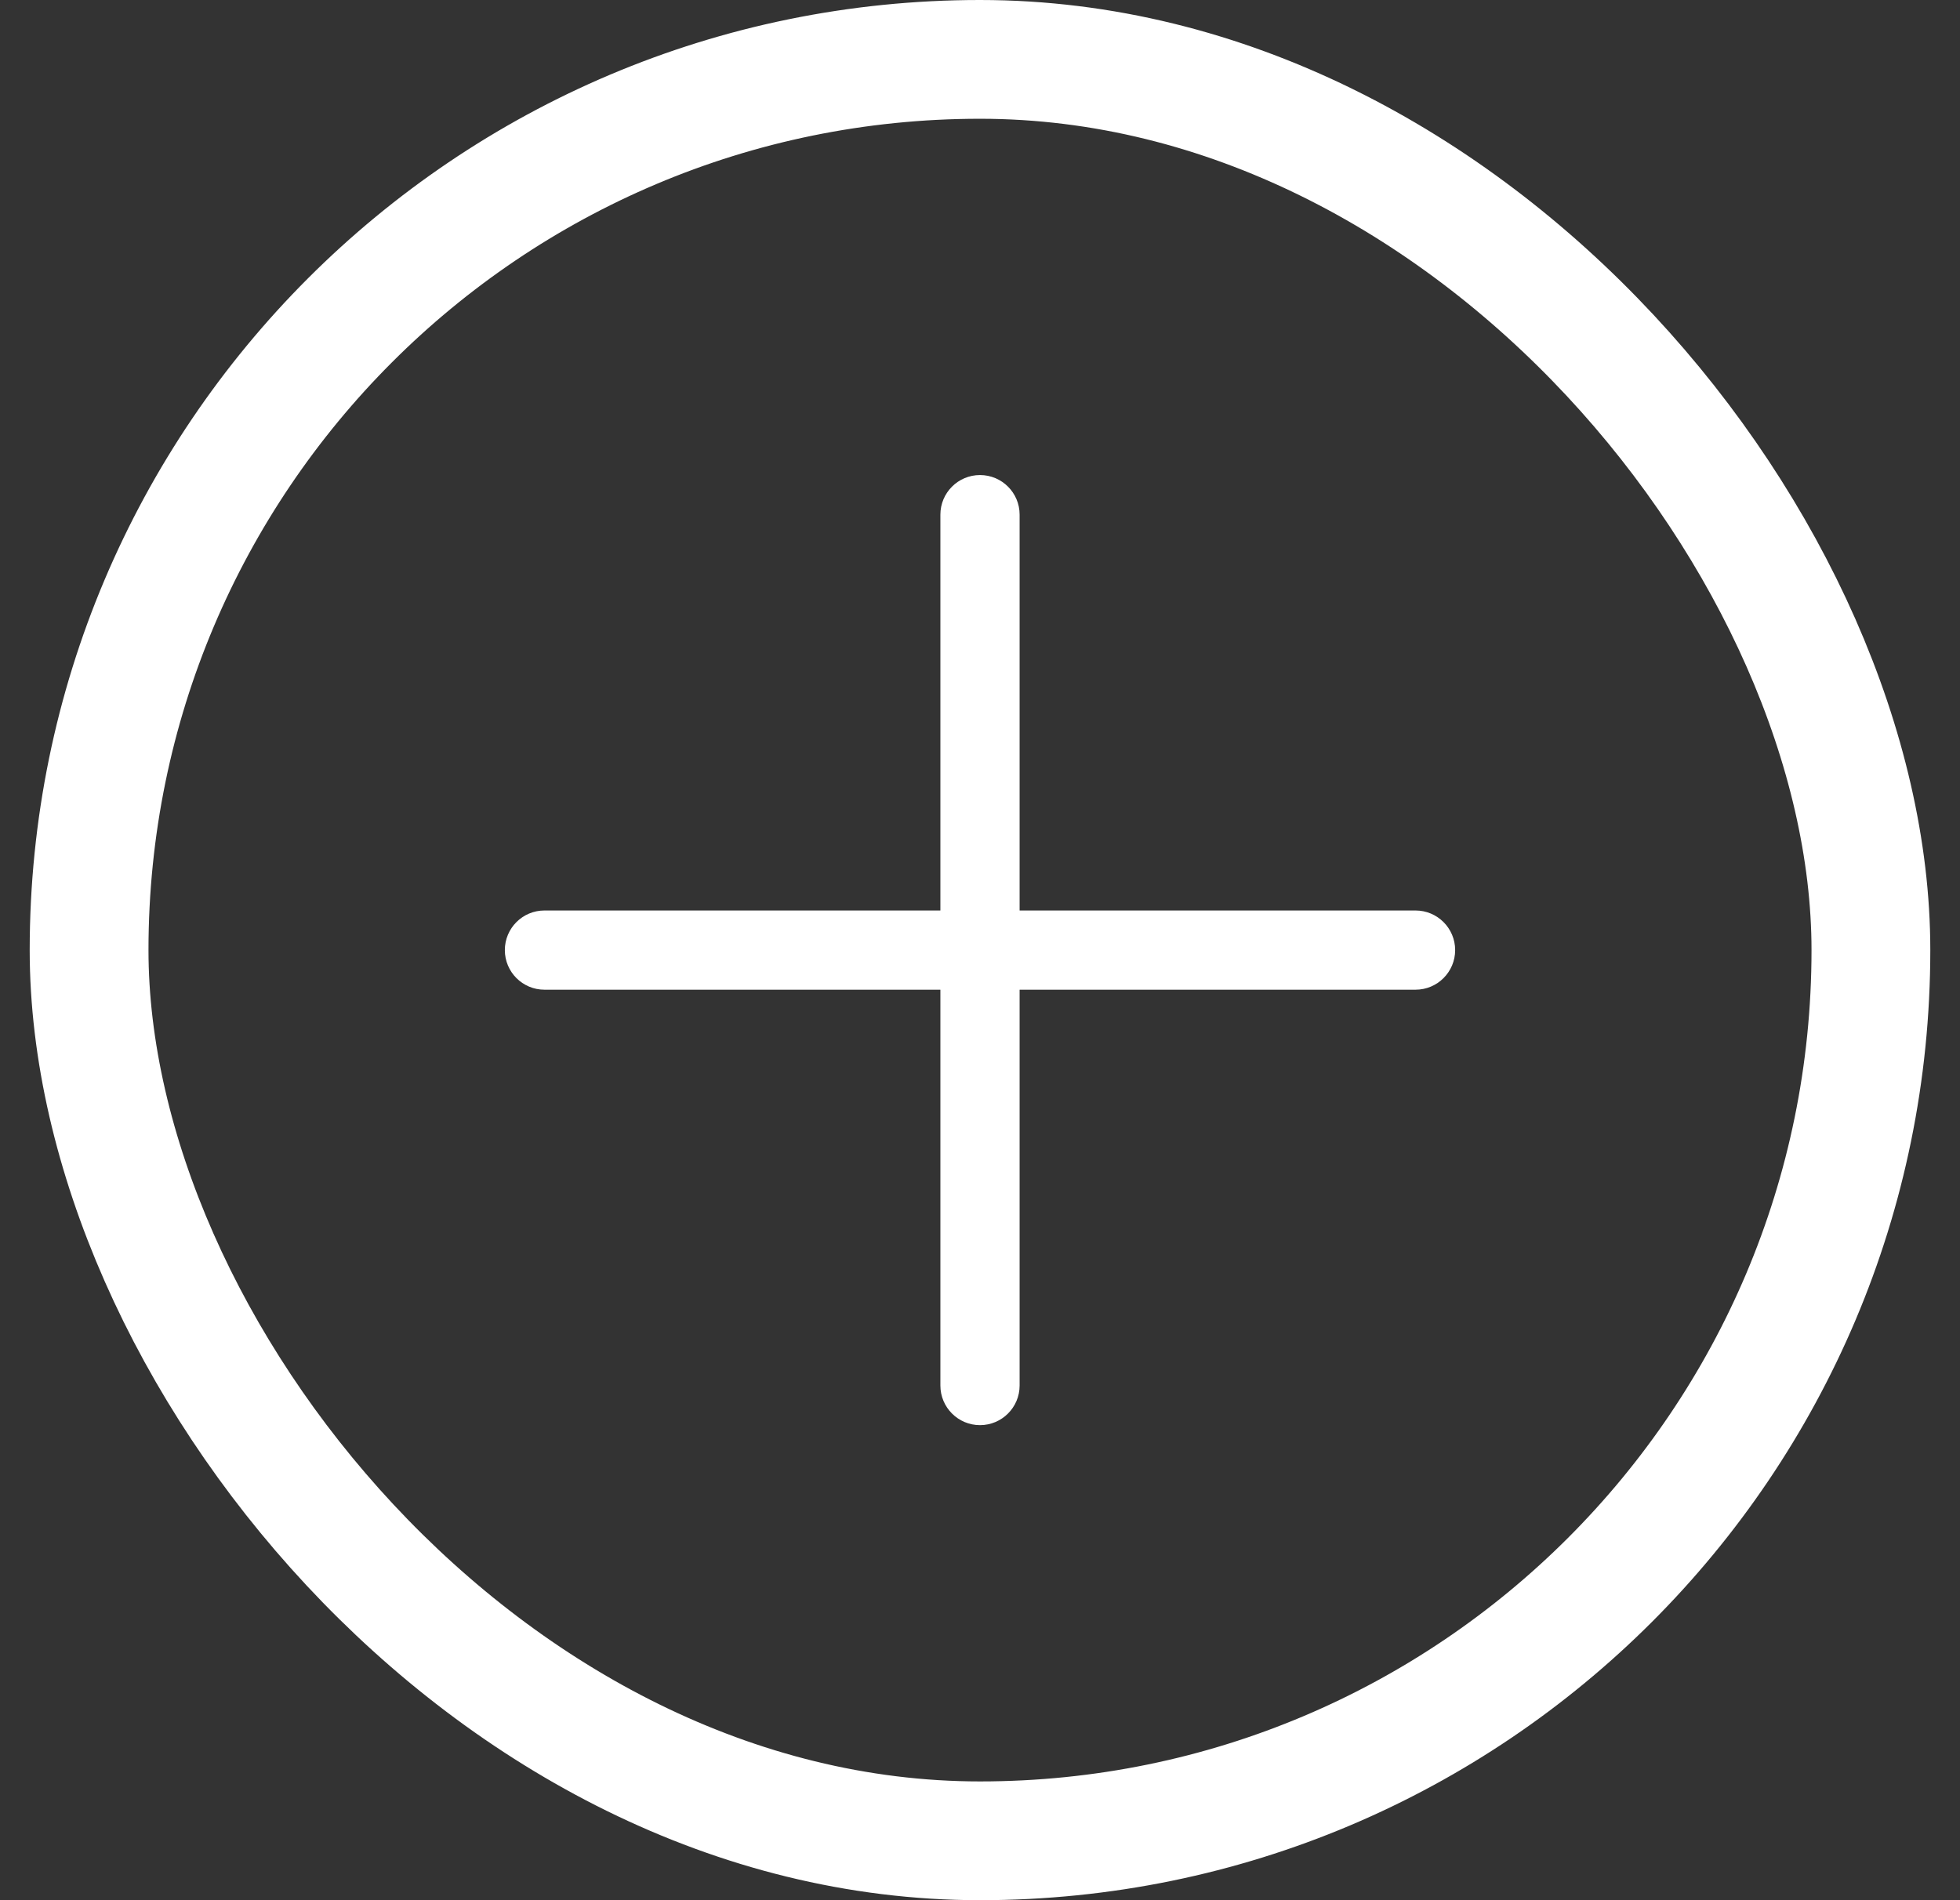
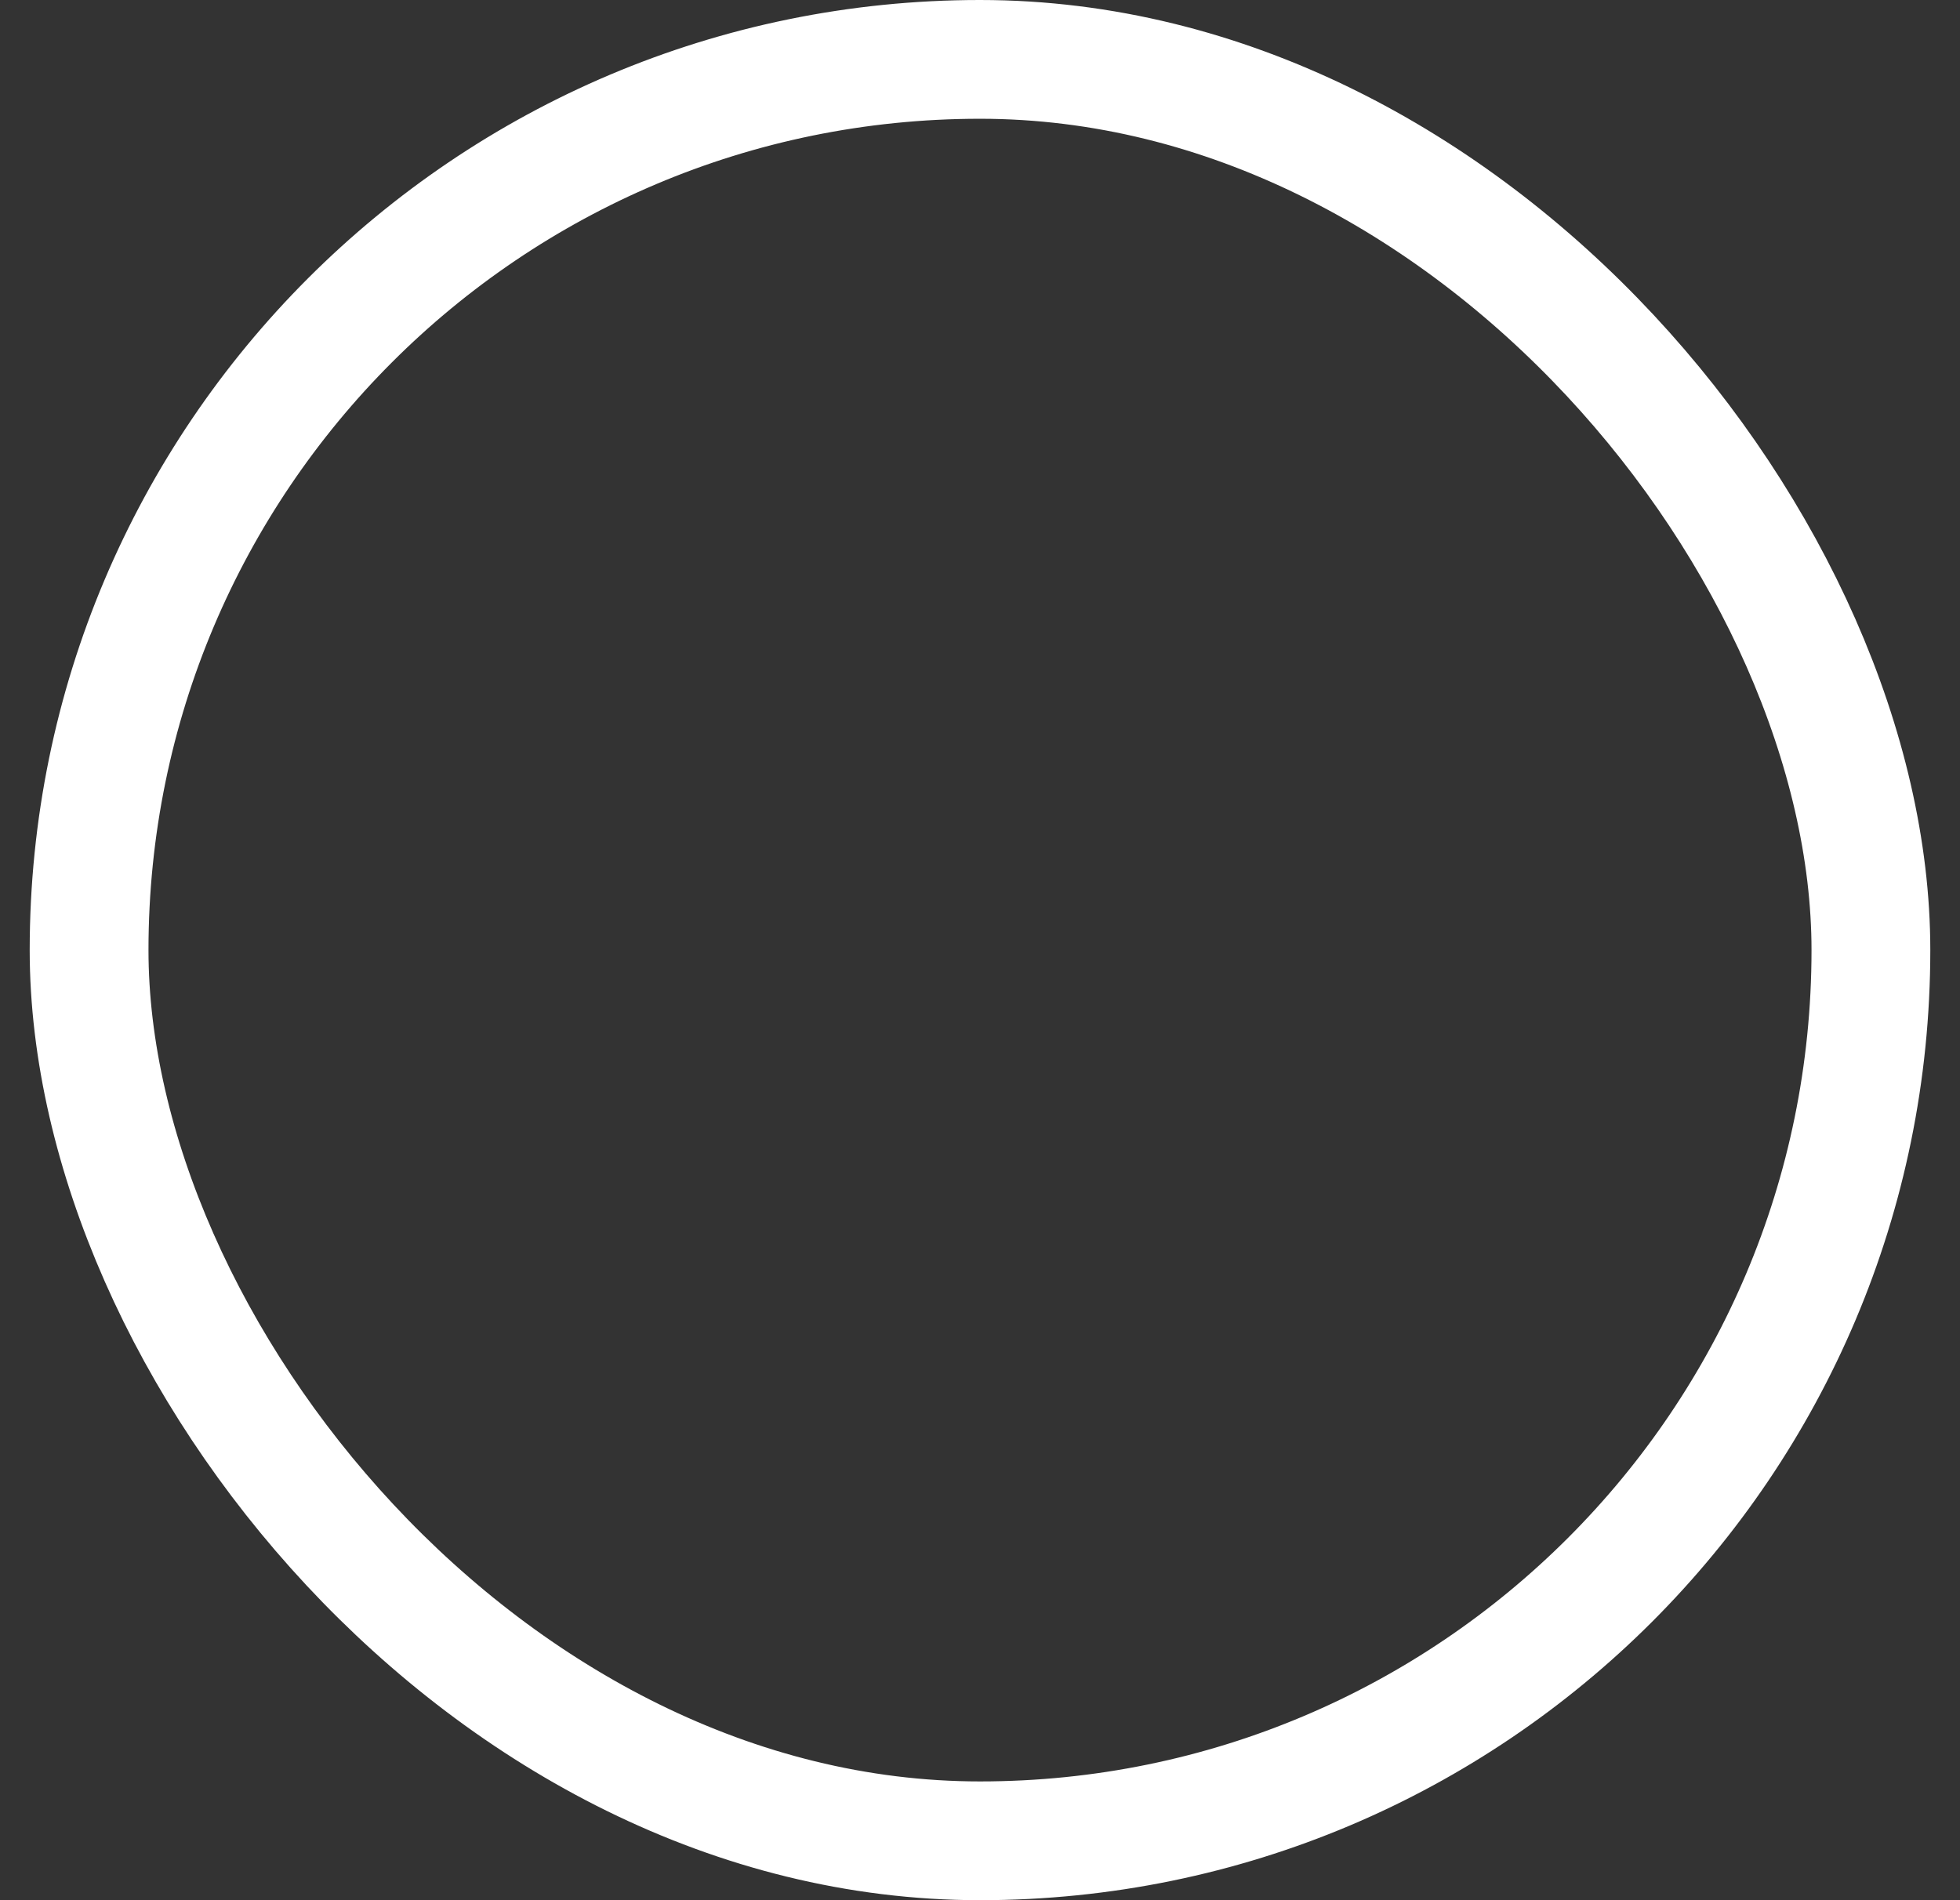
<svg xmlns="http://www.w3.org/2000/svg" width="33" height="32" viewBox="0 0 33 32" fill="none">
  <rect x="0" y="0" width="33" height="32" fill="#333333" stroke="none" />
  <rect x="1.5" y="1" width="30" height="30" rx="15" stroke="white" stroke-width="2" />
-   <path fill-rule="evenodd" clip-rule="evenodd" d="M17.167 8.667C17.167 8.298 16.868 8 16.5 8C16.132 8 15.833 8.298 15.833 8.667L15.833 15.333H9.167C8.798 15.333 8.5 15.632 8.5 16C8.5 16.368 8.798 16.667 9.167 16.667H15.833L15.833 23.333C15.833 23.701 16.132 24 16.5 24C16.868 24 17.167 23.701 17.167 23.333V16.667H23.833C24.201 16.667 24.5 16.368 24.5 16C24.5 15.632 24.201 15.333 23.833 15.333H17.167L17.167 8.667Z" fill="white" />
</svg>